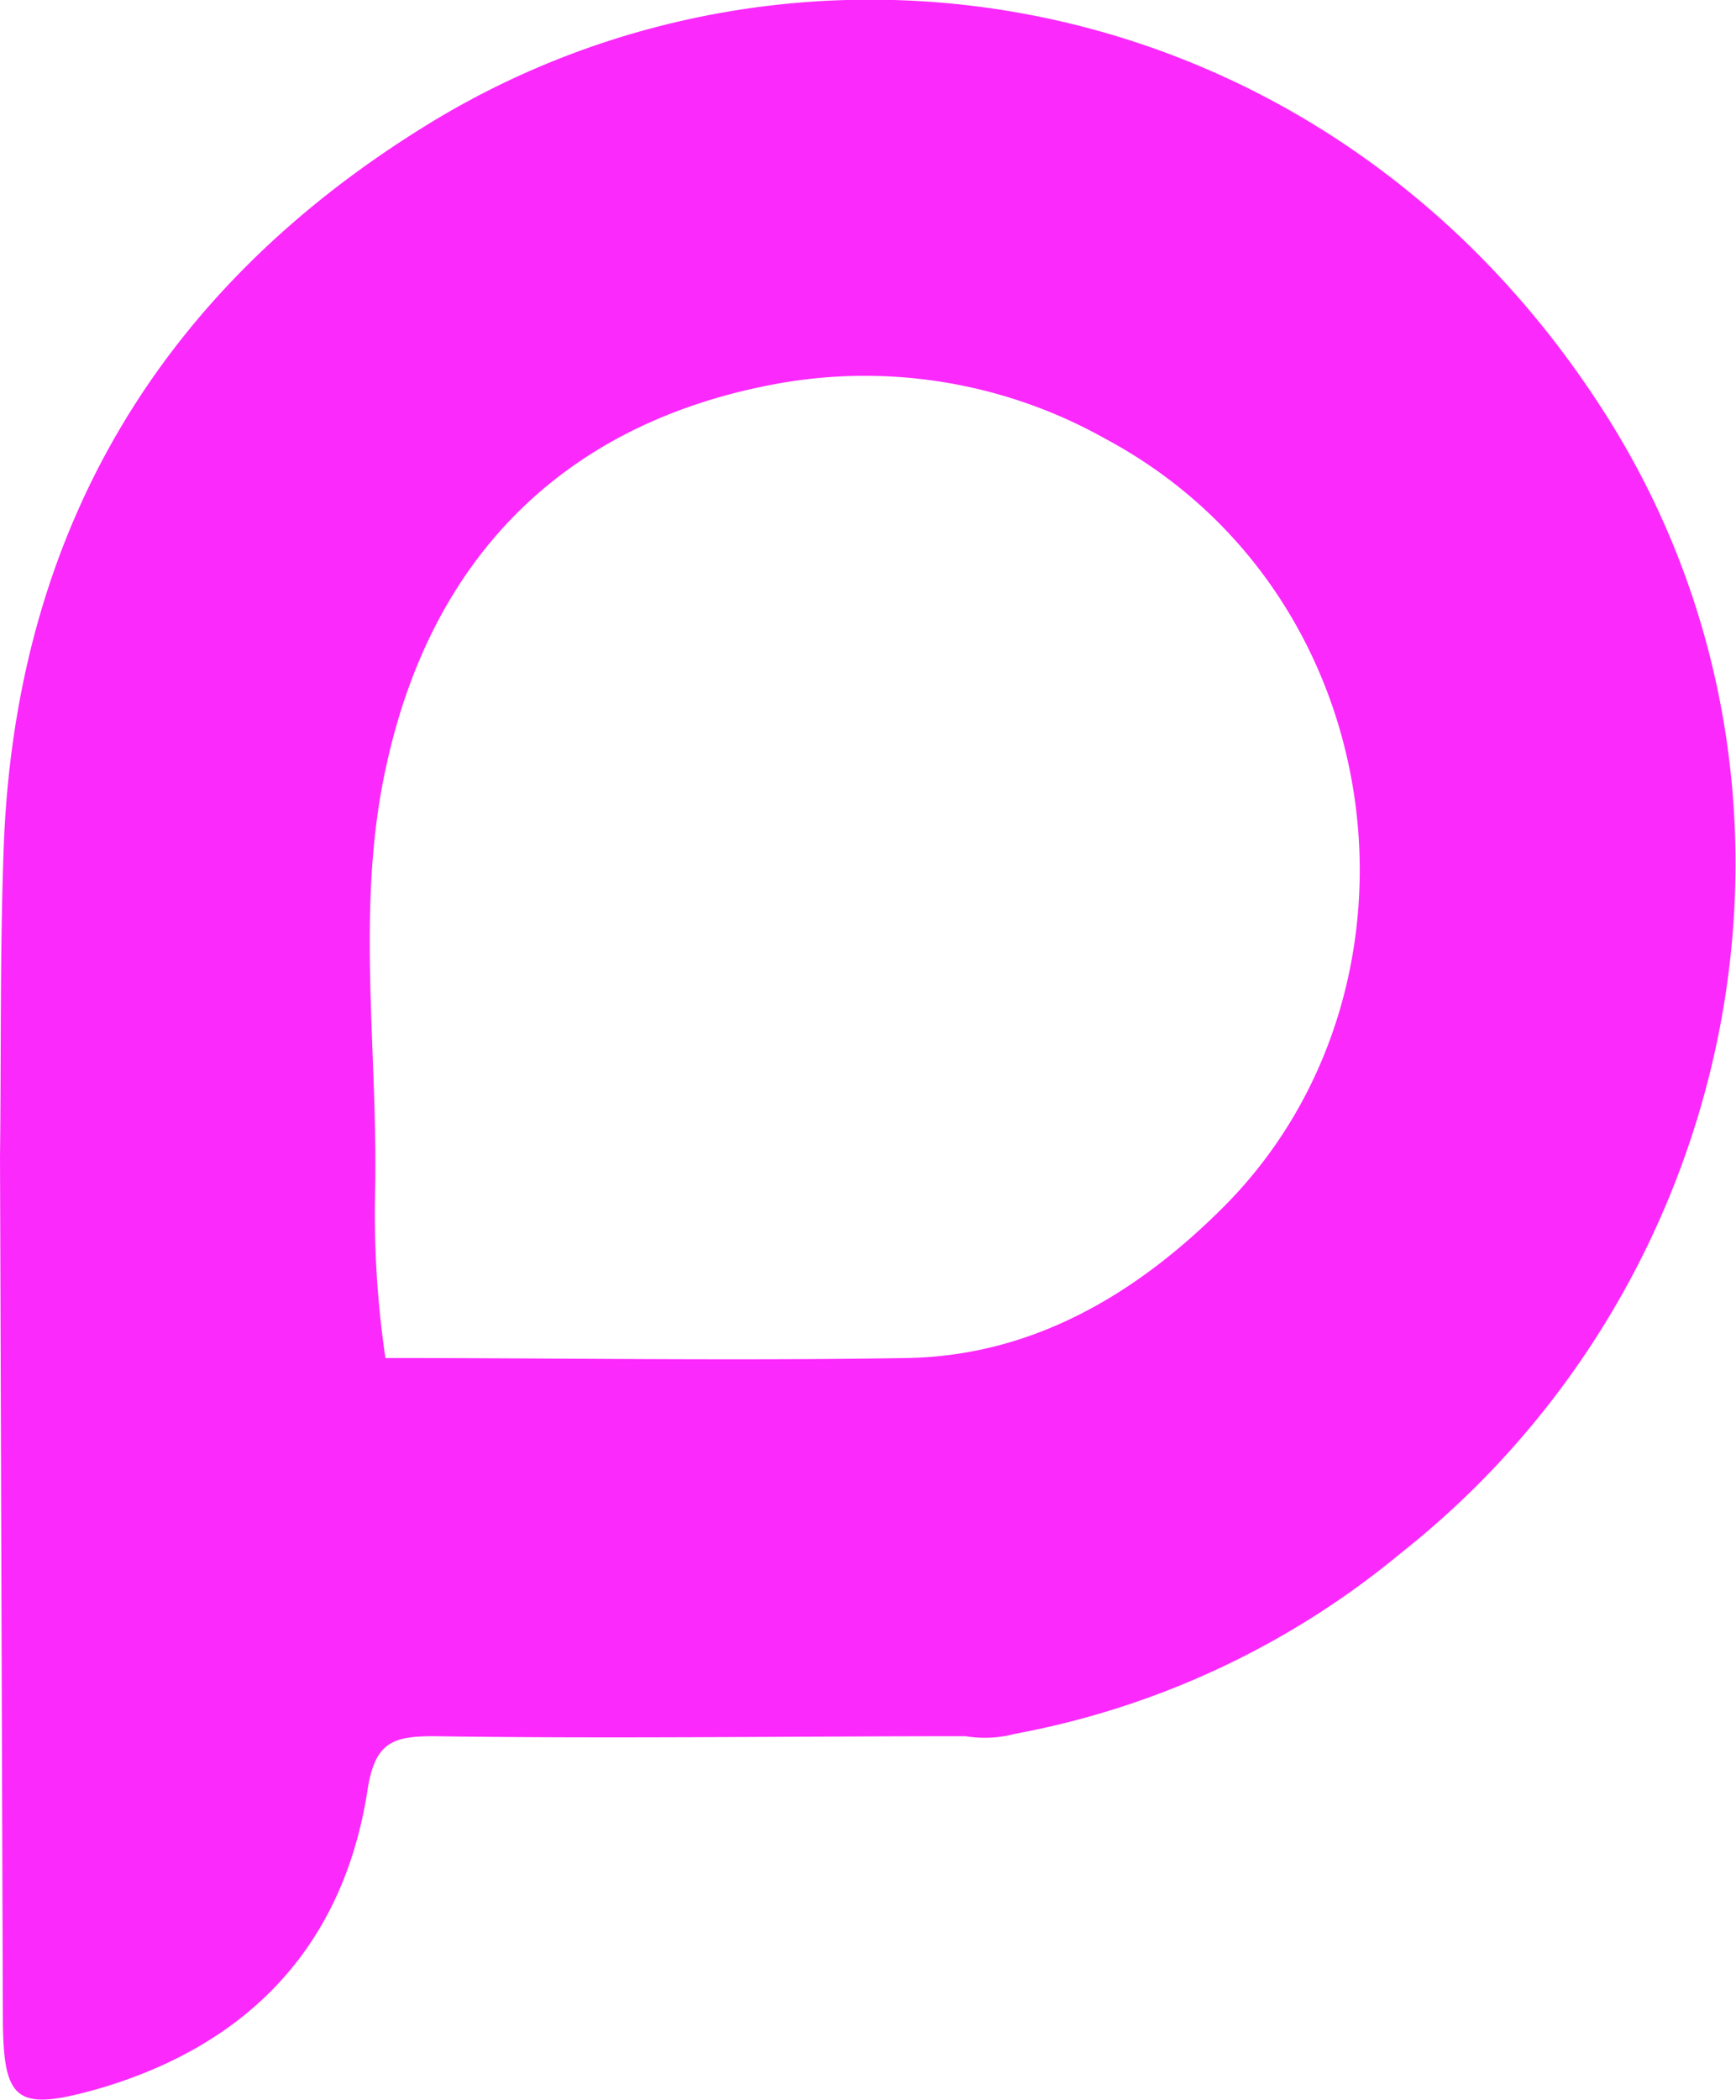
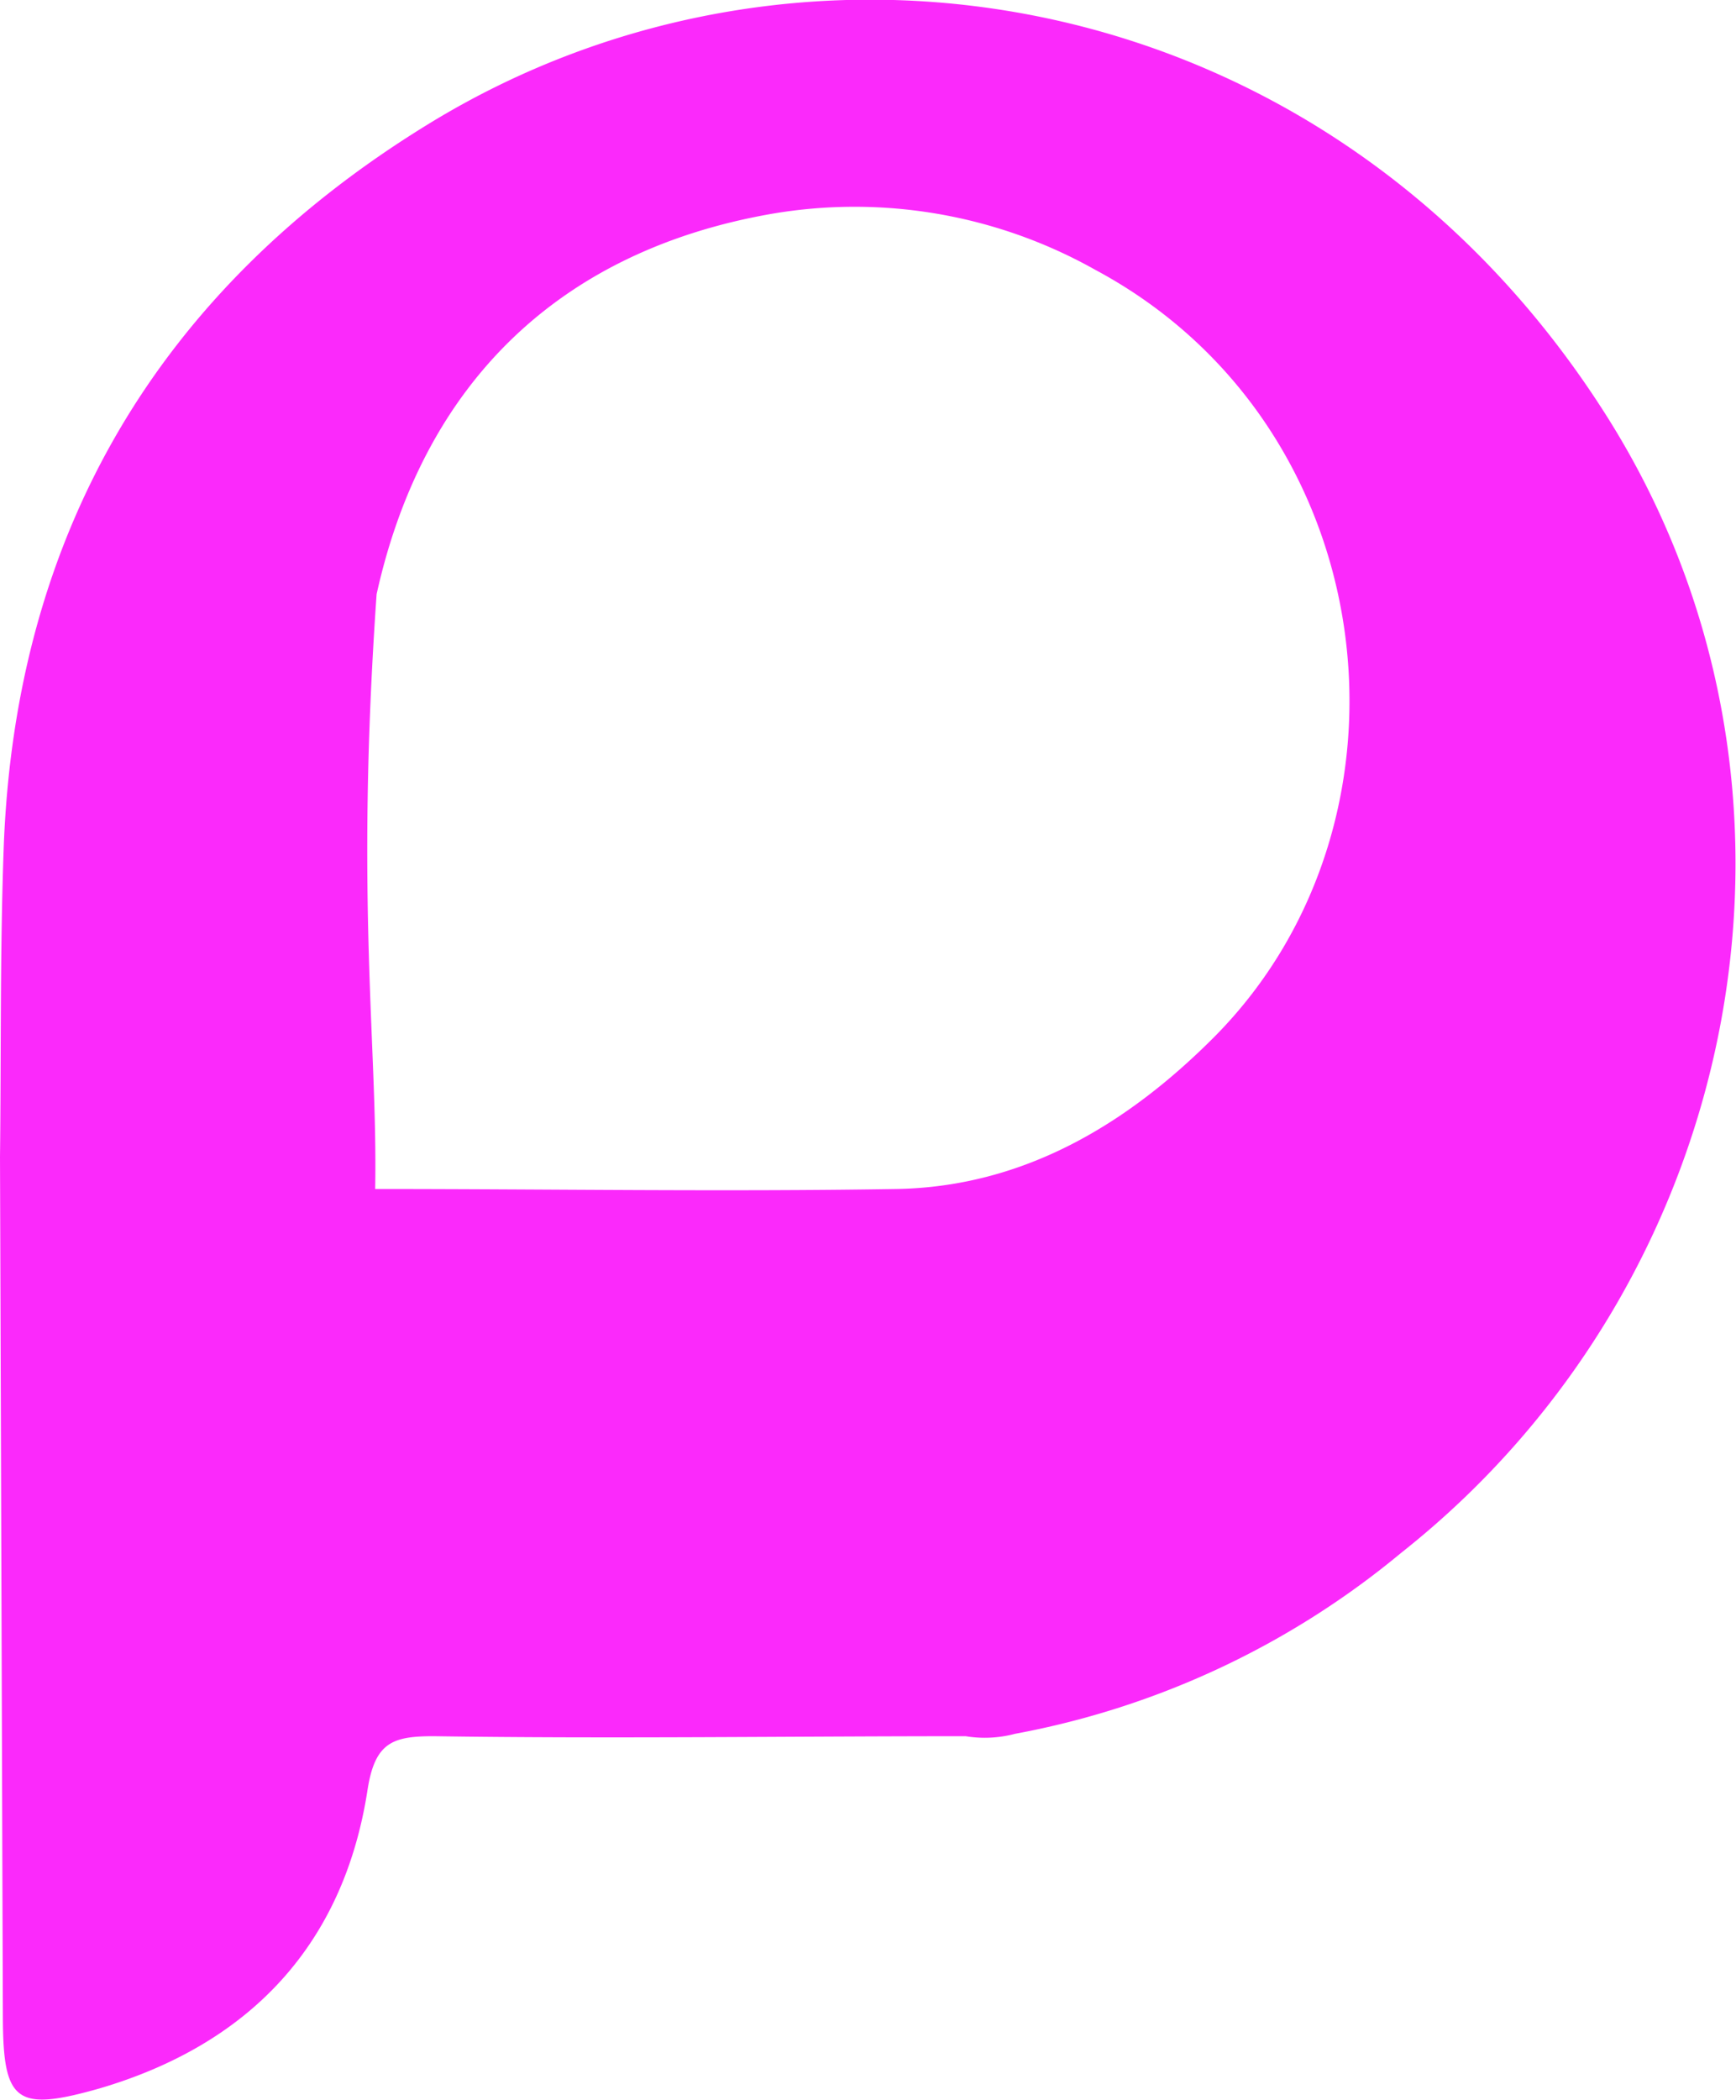
<svg xmlns="http://www.w3.org/2000/svg" id="Layer_1" data-name="Layer 1" viewBox="0 0 72.74 87.96">
  <defs>
    <style>.cls-1{fill:#fb29fb;}</style>
  </defs>
-   <path class="cls-1" d="M559.17,547.76c.05-4.27,0-8.54.15-12.81.45-13.33,6.52-23.52,17.76-30.43,15.79-9.72,37.74-6,49.28,12,10,15.57,6,36.38-8.48,47.82a35.42,35.42,0,0,1-16.18,7.58,4.92,4.92,0,0,1-2.07.1c-7.42,0-14.85.11-22.28,0-1.71,0-2.47.24-2.78,2.25-1,6.49-4.94,10.65-11.22,12.5-3.52,1-4.05.58-4.06-3Zm15.72,1.34a41.23,41.23,0,0,0,.43,7.08c7.29,0,14.58.12,21.87,0,5.33-.1,9.68-2.74,13.3-6.38,9.08-9.16,7.09-25.65-5-32.12a20.58,20.58,0,0,0-13.52-2.35c-8.9,1.54-14.63,7.08-16.59,15.94C574.05,537.11,575,543.15,574.89,549.1Z" transform="translate(-559.17 -499.3)" />
+   <path class="cls-1" d="M559.17,547.76c.05-4.27,0-8.54.15-12.81.45-13.33,6.52-23.52,17.76-30.43,15.79-9.72,37.74-6,49.28,12,10,15.57,6,36.38-8.48,47.82a35.42,35.42,0,0,1-16.18,7.58,4.92,4.92,0,0,1-2.07.1c-7.42,0-14.85.11-22.28,0-1.71,0-2.47.24-2.78,2.25-1,6.49-4.94,10.65-11.22,12.5-3.52,1-4.05.58-4.06-3Zm15.72,1.34c7.29,0,14.58.12,21.87,0,5.33-.1,9.68-2.74,13.3-6.38,9.08-9.16,7.09-25.65-5-32.12a20.58,20.58,0,0,0-13.52-2.35c-8.9,1.54-14.63,7.08-16.59,15.94C574.05,537.11,575,543.15,574.89,549.1Z" transform="translate(-559.17 -499.3)" />
</svg>